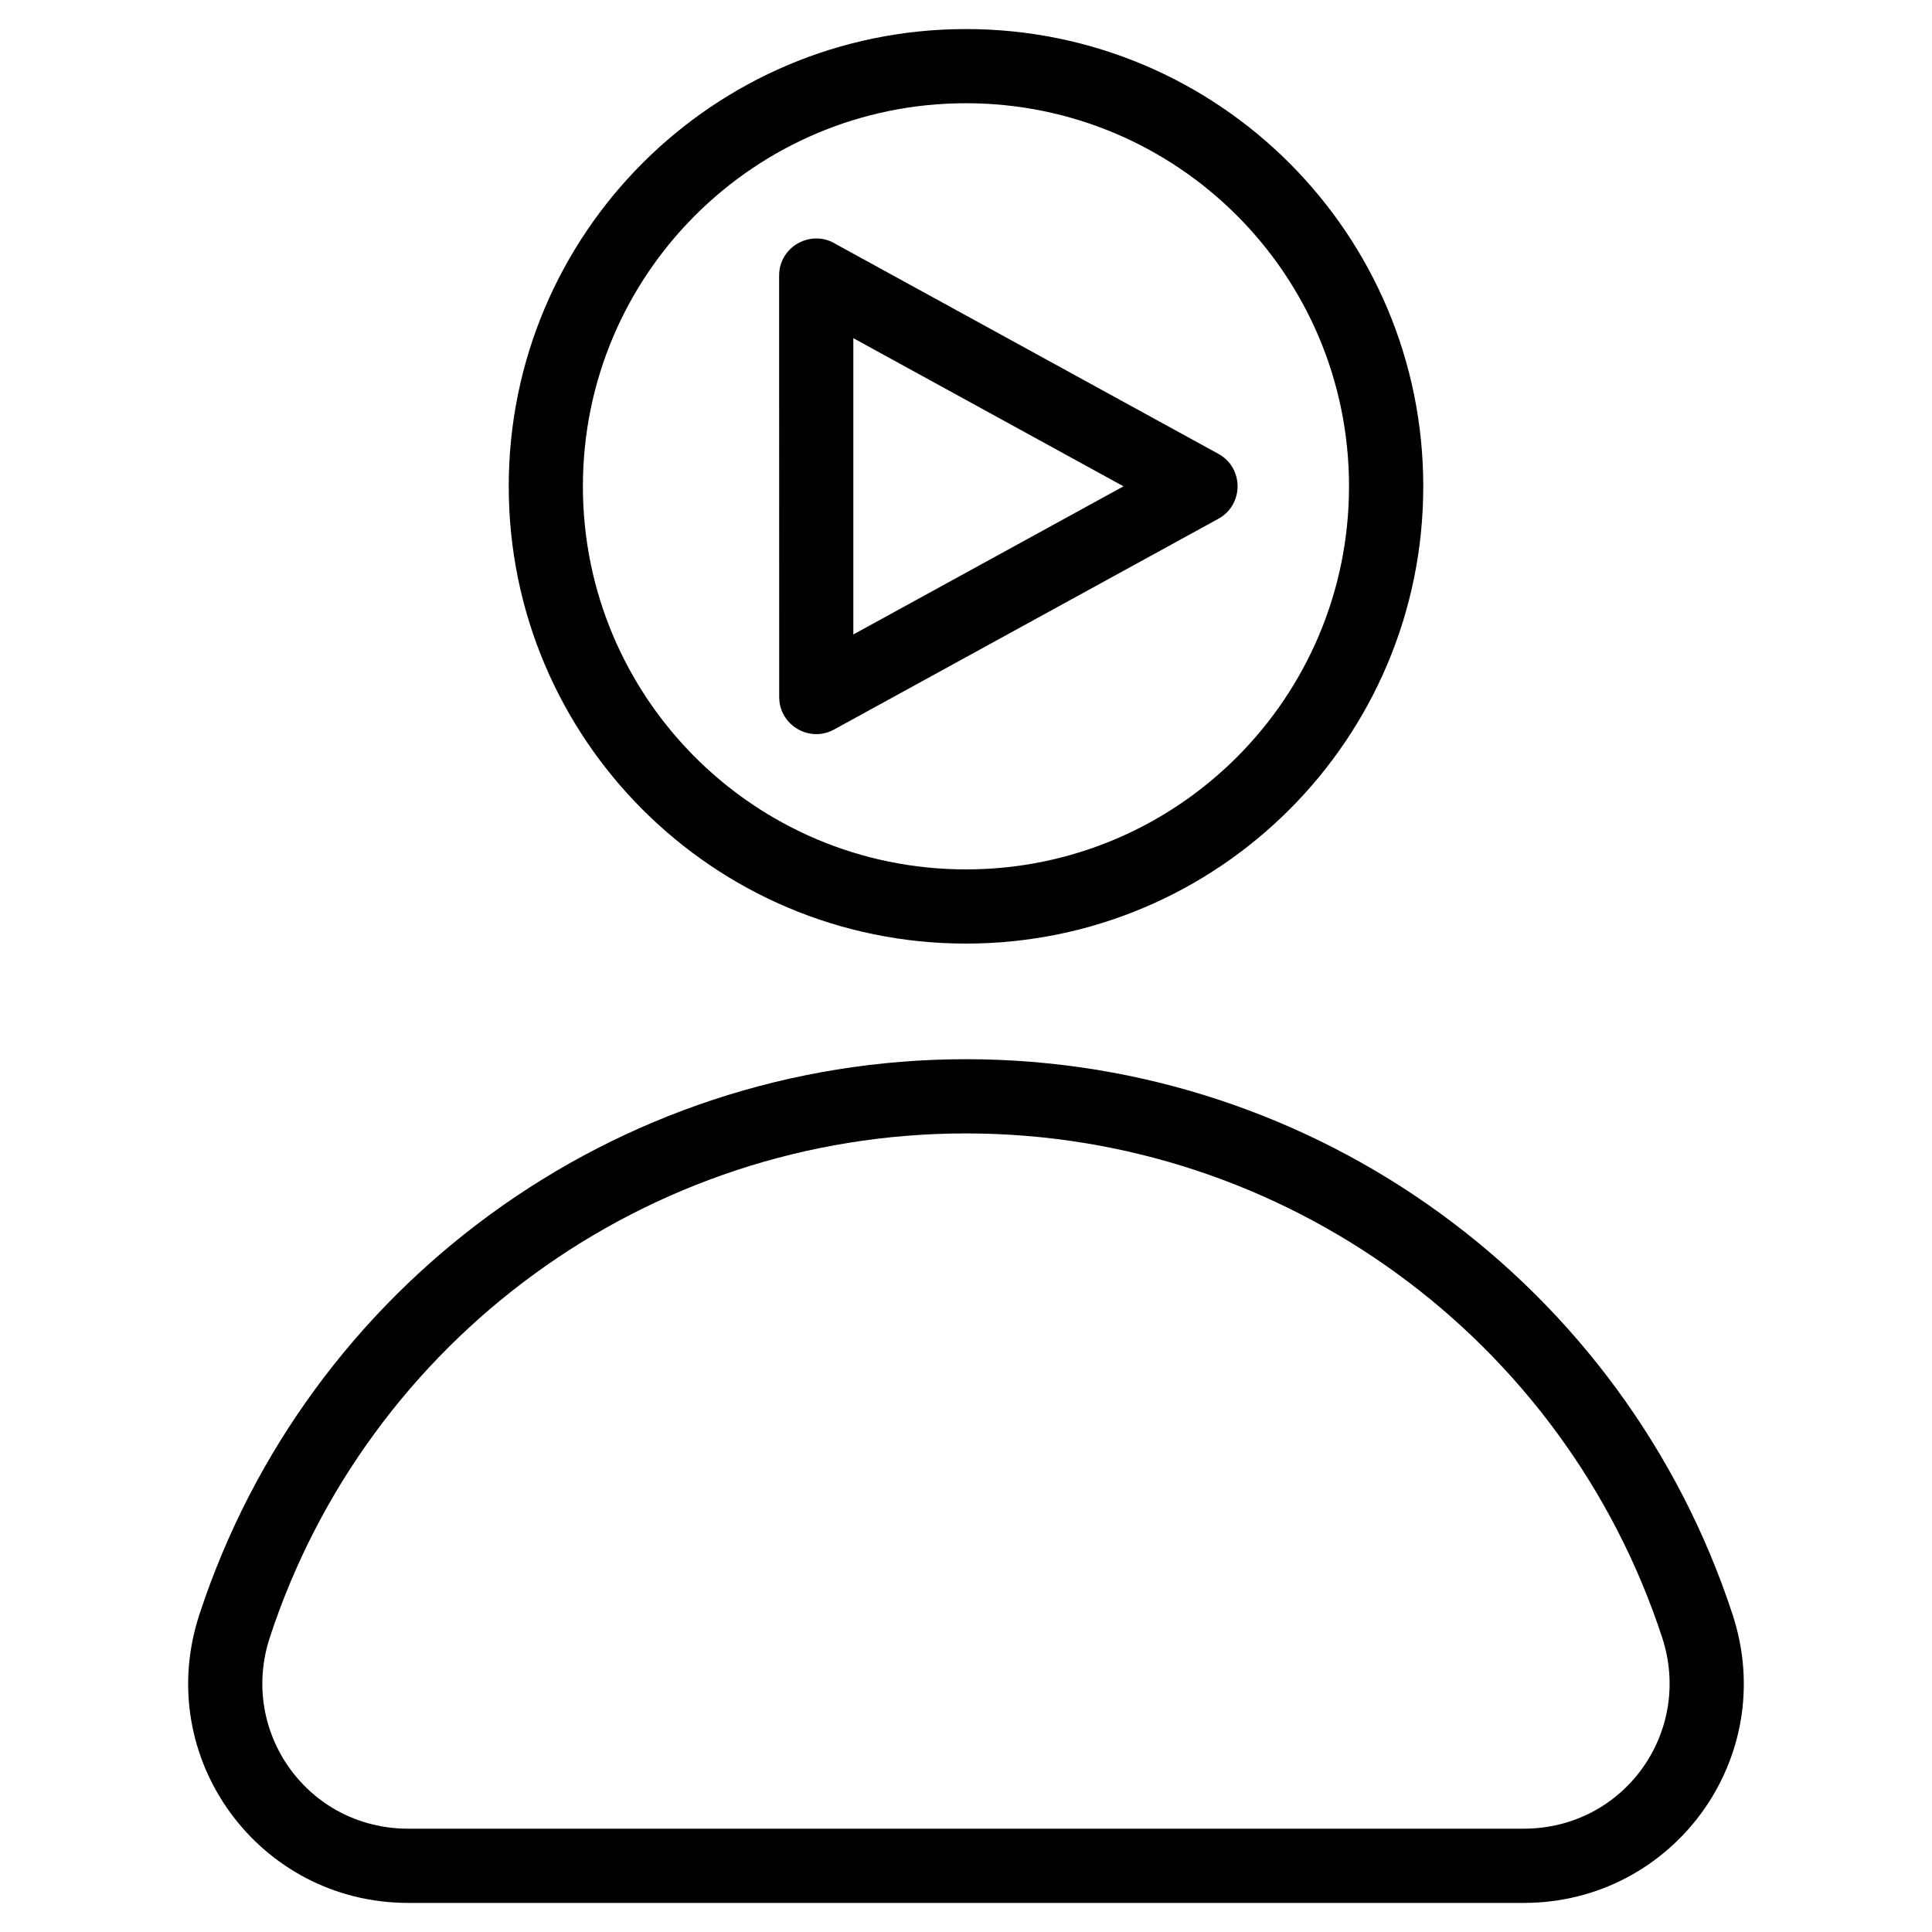
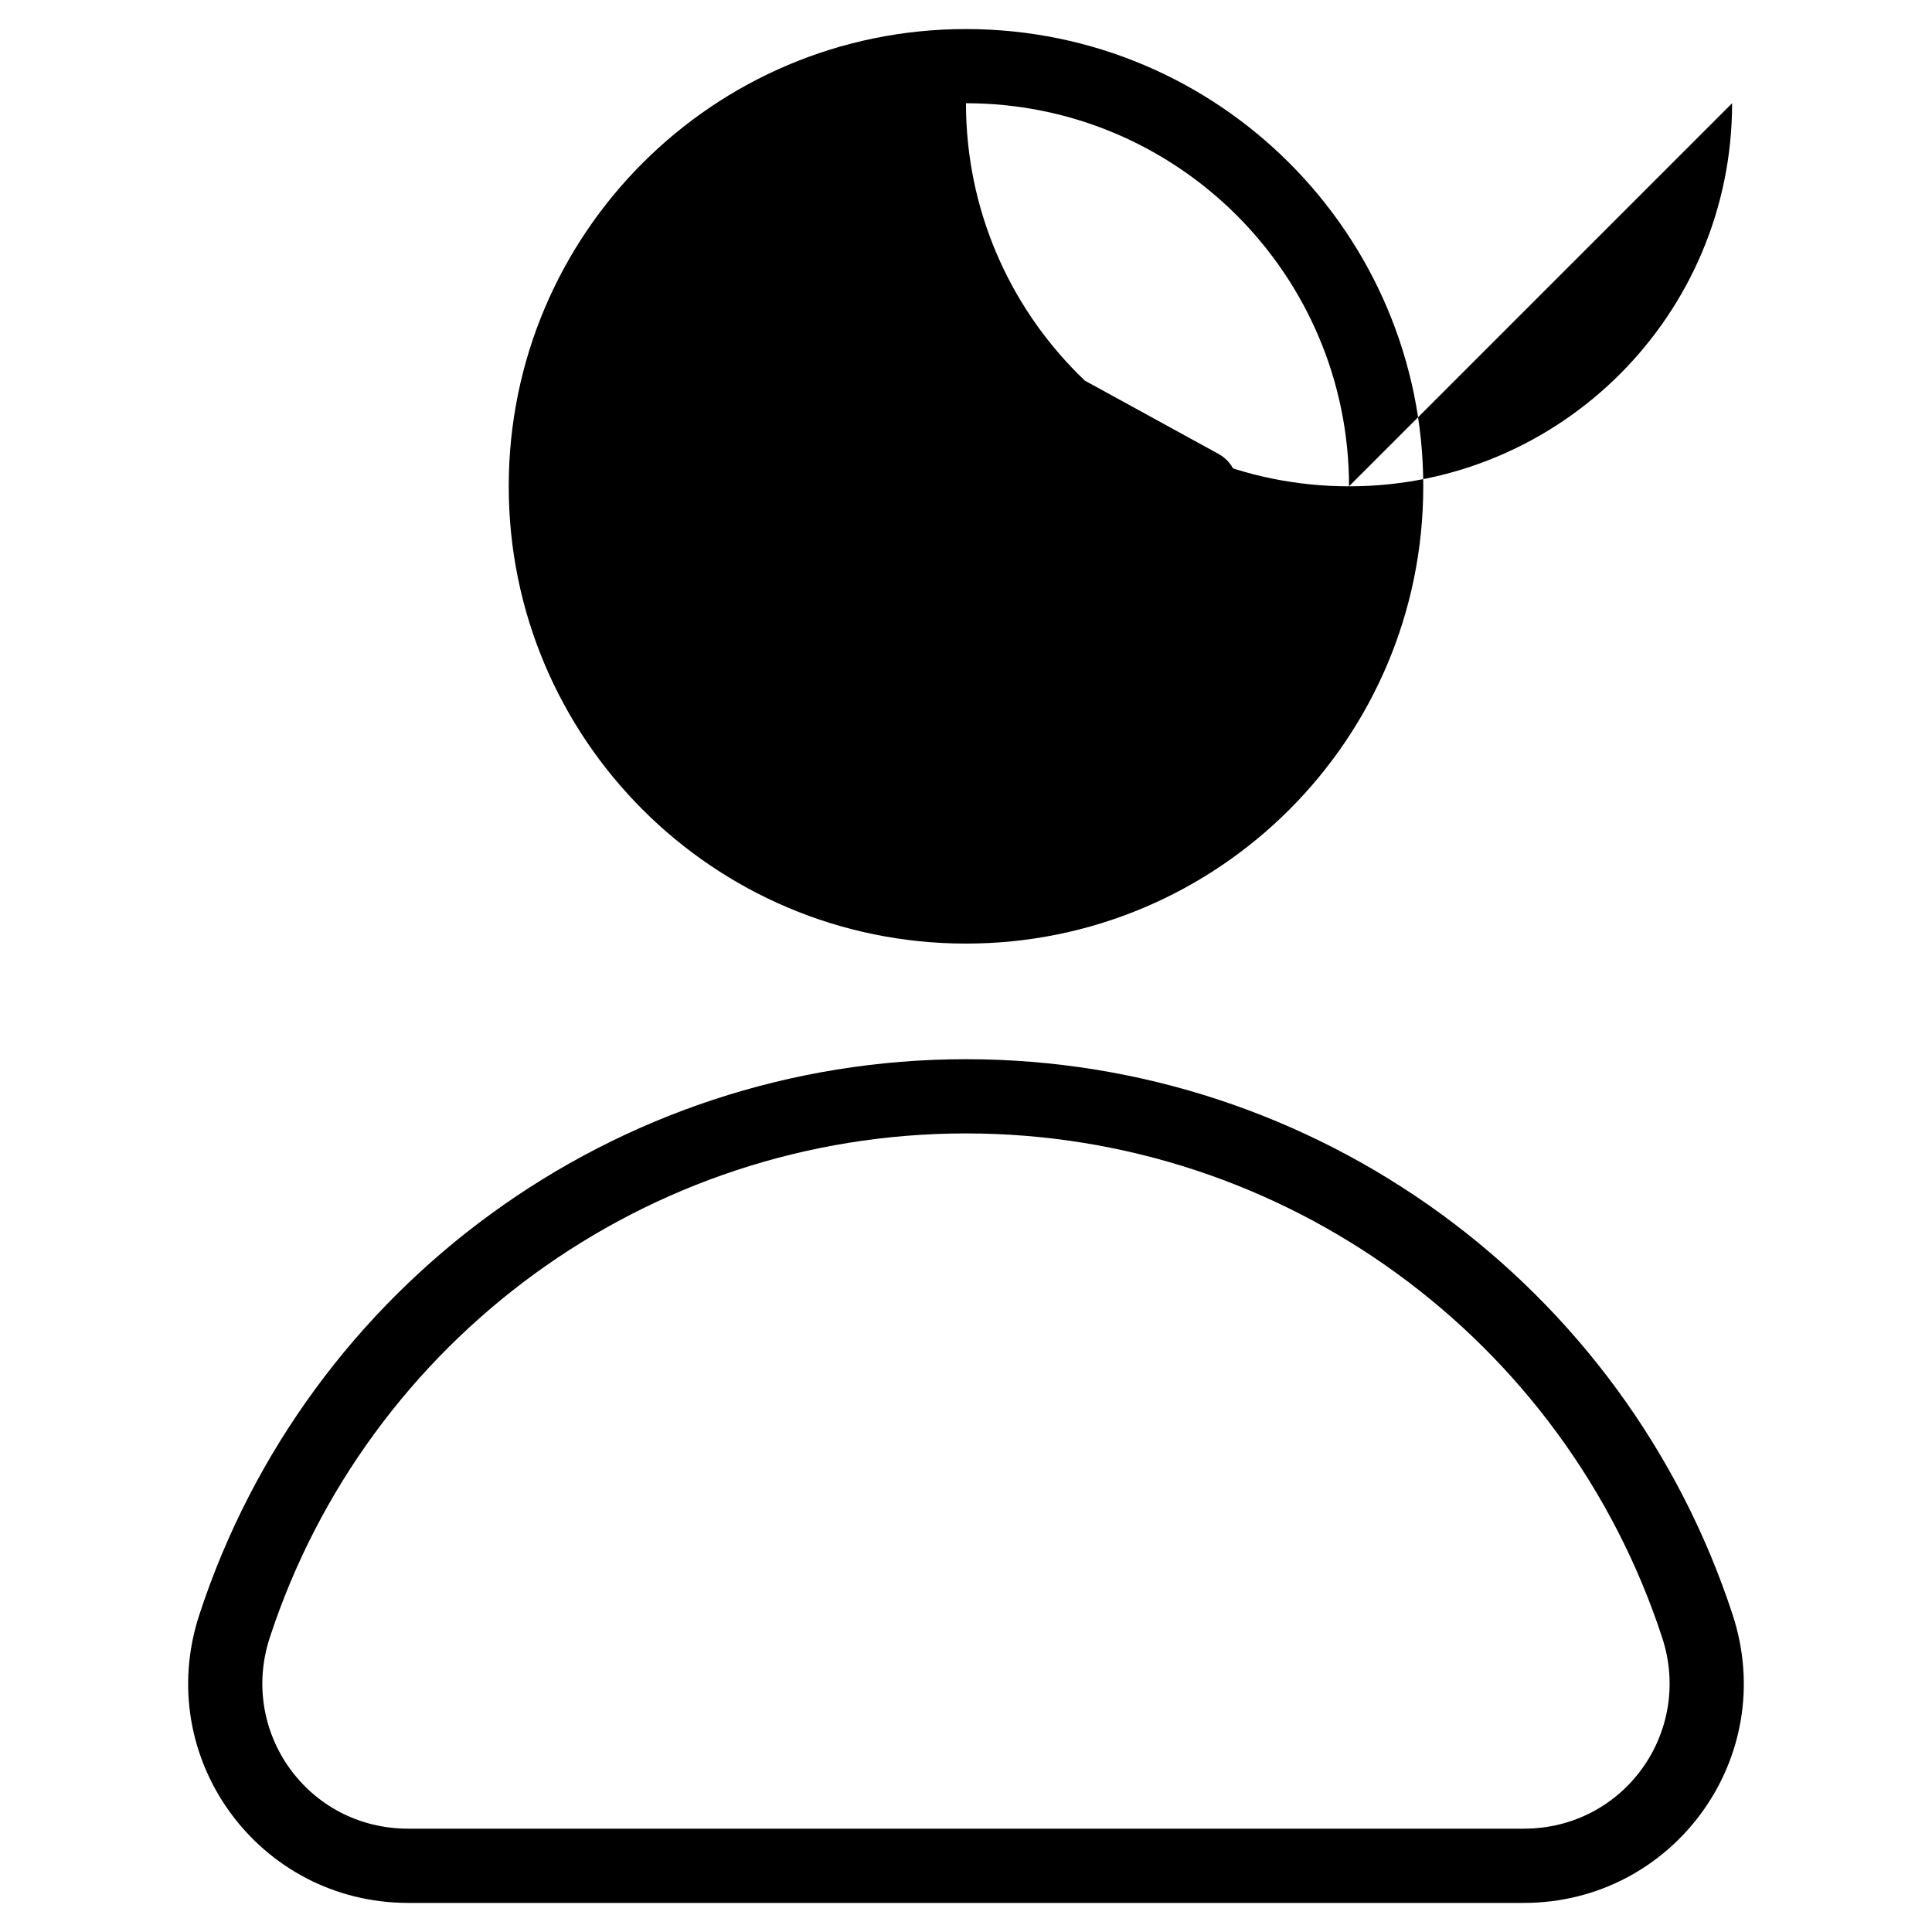
<svg xmlns="http://www.w3.org/2000/svg" fill="#000000" width="800px" height="800px" version="1.1" viewBox="144 144 512 512">
-   <path d="m521.18 272.88c0 66.918-54.258 121.18-121.18 121.18-66.926 0-121.18-54.262-121.18-121.18 0-66.926 54.262-121.18 121.18-121.18 66.918 0 121.18 54.262 121.18 121.18zm-155.62-64.164 101.33 55.559c6.789 3.727 6.785 13.531-0.082 17.25l-101.77 55.805c-6.594 3.617-14.551-1.23-14.543-8.605l-0.02-111.69c0-7.797 8.609-12.406 15.086-8.32zm76.184 64.164-71.602-39.262v78.523zm-41.75 151.82c93.043 0 174.64 60.055 203.17 147.21 12.426 37.945-15.77 76.383-55.363 76.383h-295.61c-39.602 0-67.789-38.43-55.363-76.383 28.531-87.156 110.12-147.21 203.17-147.21zm0 19.668c-84.535 0-158.61 54.531-184.5 133.61-8.184 25.004 10.086 50.641 36.695 50.641h295.61c26.609 0 44.879-25.648 36.695-50.641-25.891-79.09-99.969-133.61-184.5-133.61zm101.51-171.49c0-56.066-45.445-101.52-101.51-101.52s-101.52 45.449-101.52 101.52c0 56.066 45.449 101.52 101.52 101.52s101.51-45.449 101.51-101.52z" />
+   <path d="m521.18 272.88c0 66.918-54.258 121.18-121.18 121.18-66.926 0-121.18-54.262-121.18-121.18 0-66.926 54.262-121.18 121.18-121.18 66.918 0 121.18 54.262 121.18 121.18zm-155.62-64.164 101.33 55.559c6.789 3.727 6.785 13.531-0.082 17.25l-101.77 55.805c-6.594 3.617-14.551-1.23-14.543-8.605l-0.02-111.69c0-7.797 8.609-12.406 15.086-8.32zm76.184 64.164-71.602-39.262v78.523zm-41.75 151.82c93.043 0 174.64 60.055 203.17 147.21 12.426 37.945-15.77 76.383-55.363 76.383h-295.61c-39.602 0-67.789-38.43-55.363-76.383 28.531-87.156 110.12-147.21 203.17-147.21zm0 19.668c-84.535 0-158.61 54.531-184.5 133.61-8.184 25.004 10.086 50.641 36.695 50.641h295.61c26.609 0 44.879-25.648 36.695-50.641-25.891-79.09-99.969-133.61-184.5-133.61zm101.51-171.49c0-56.066-45.445-101.52-101.51-101.52c0 56.066 45.449 101.52 101.52 101.52s101.51-45.449 101.51-101.52z" />
</svg>